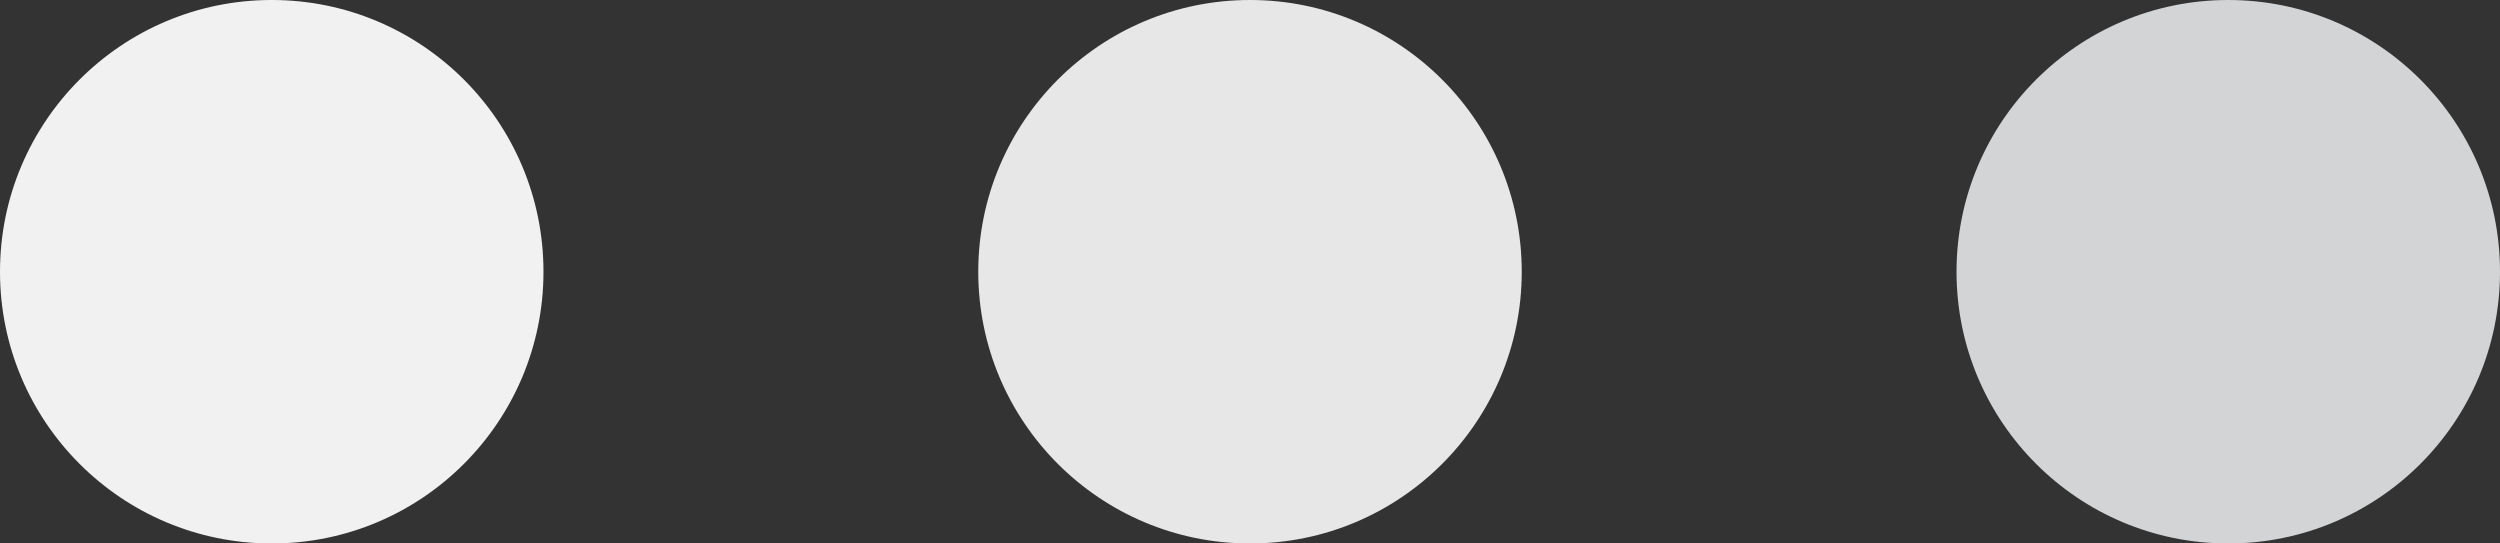
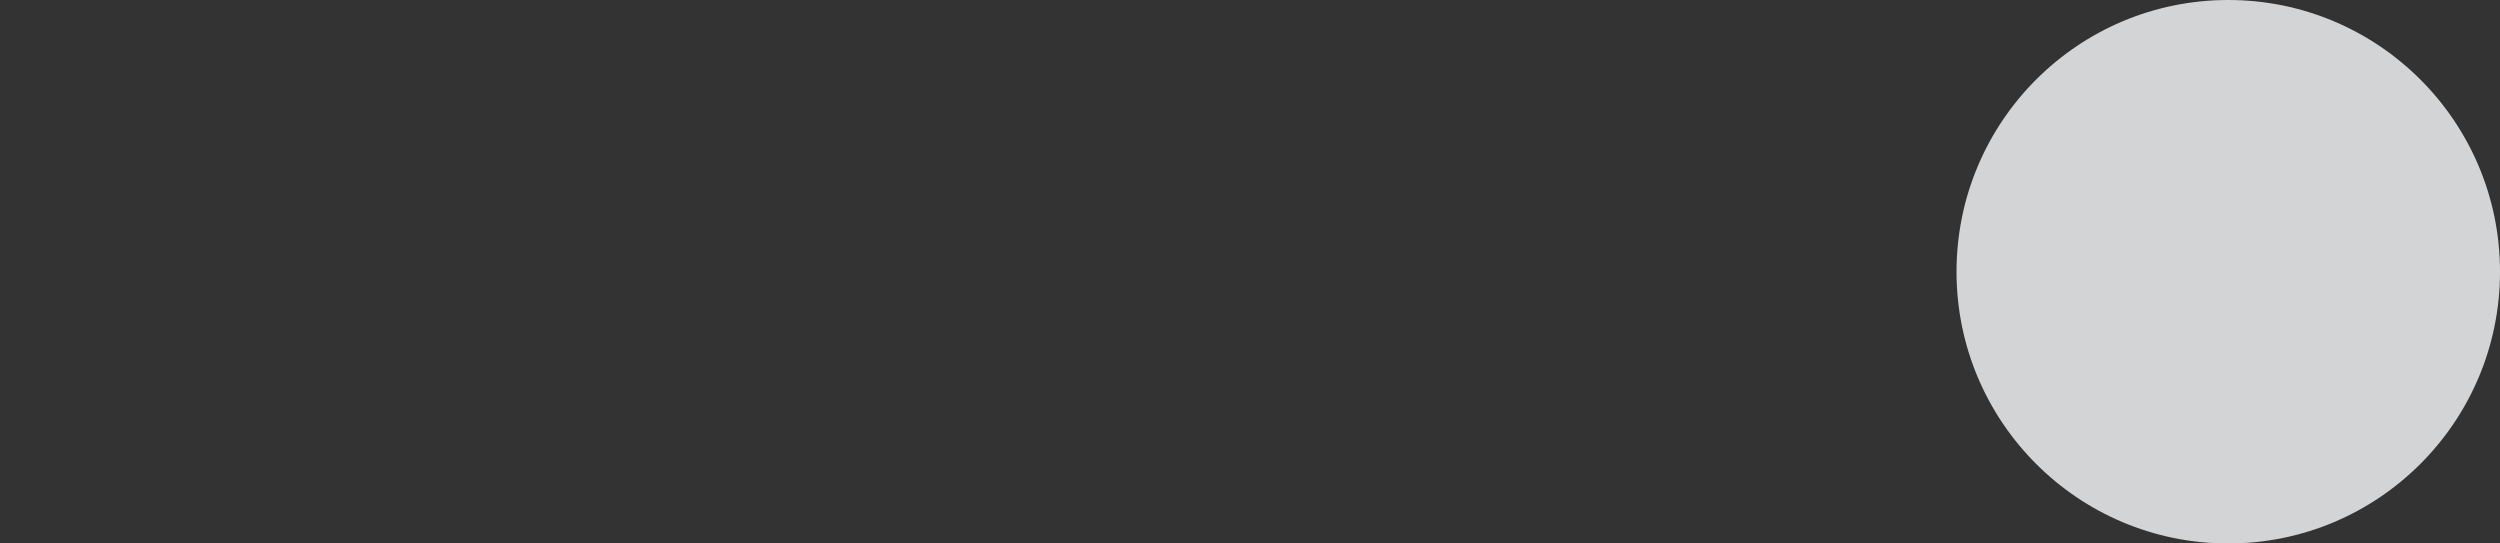
<svg xmlns="http://www.w3.org/2000/svg" width="46" height="10" viewBox="0 0 46 10" fill="none">
  <rect x="0" y="0" width="46" height="10" fill="#333333" stroke="none" />
-   <circle cx="5" cy="5" r="5" fill="#F1F1F2" />
-   <circle cx="23" cy="5" r="5" fill="#E7E7E8" />
  <circle cx="41" cy="5" r="5" fill="#D3D4D5" />
</svg>